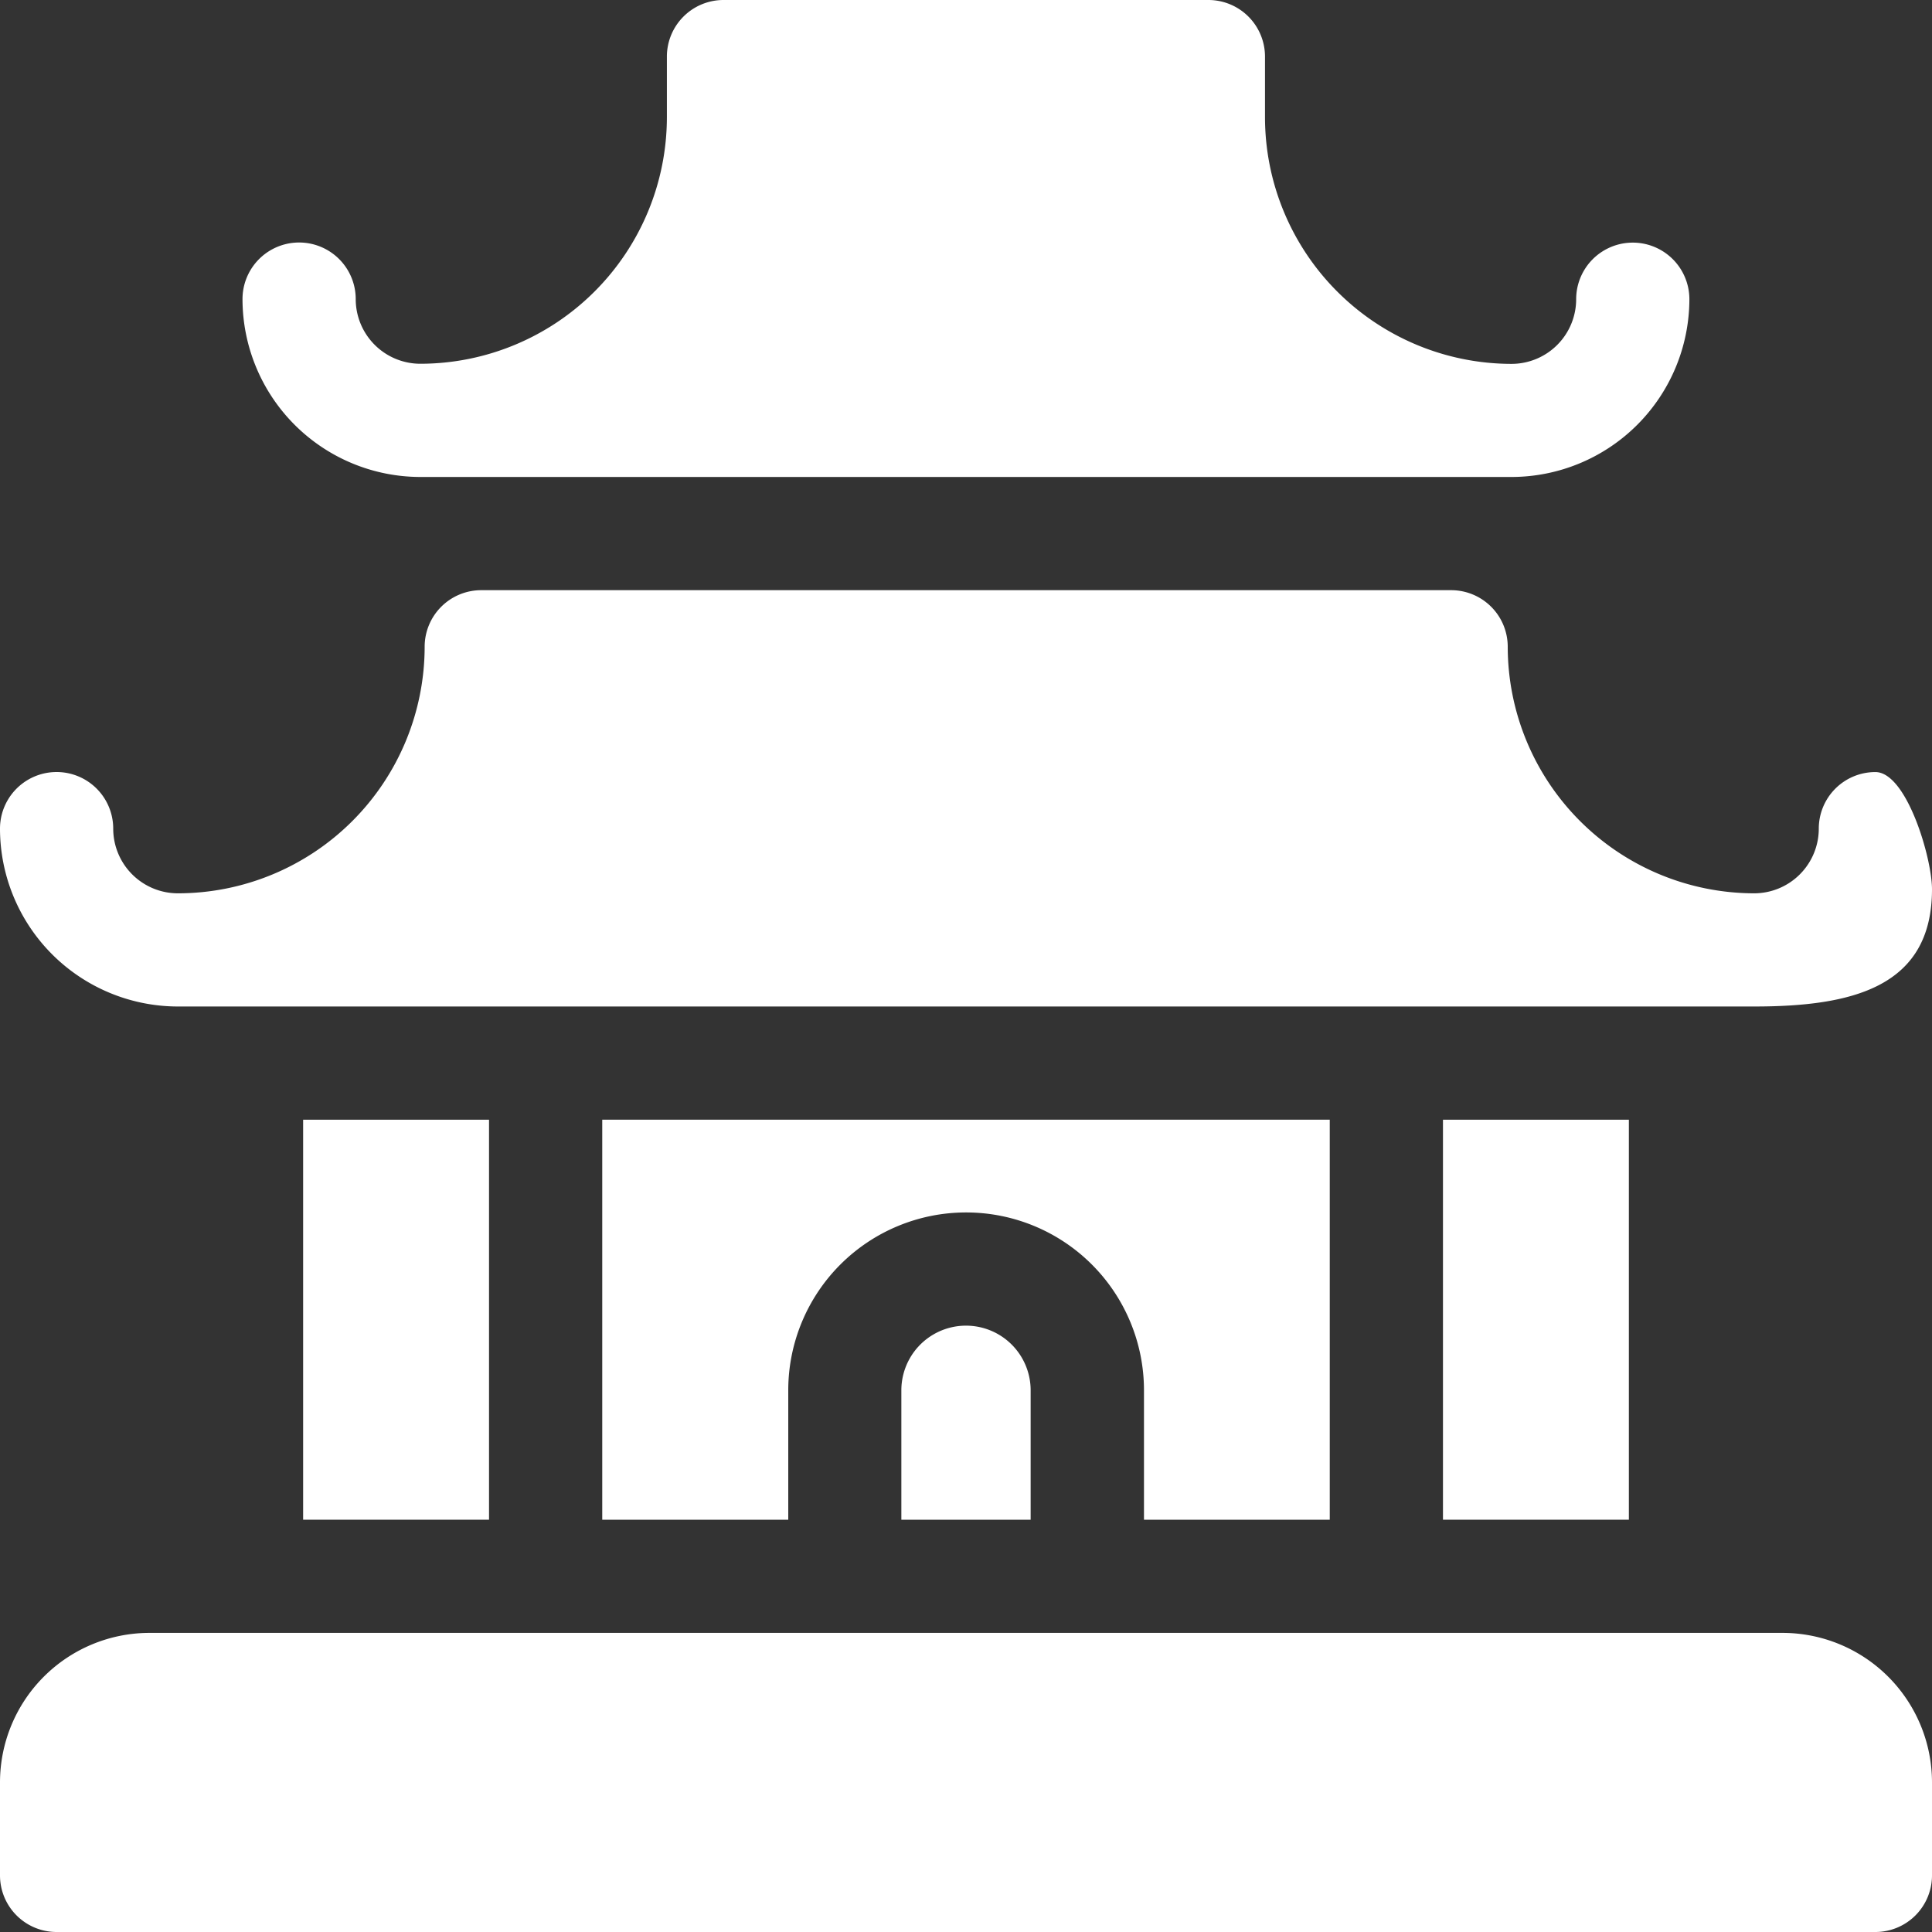
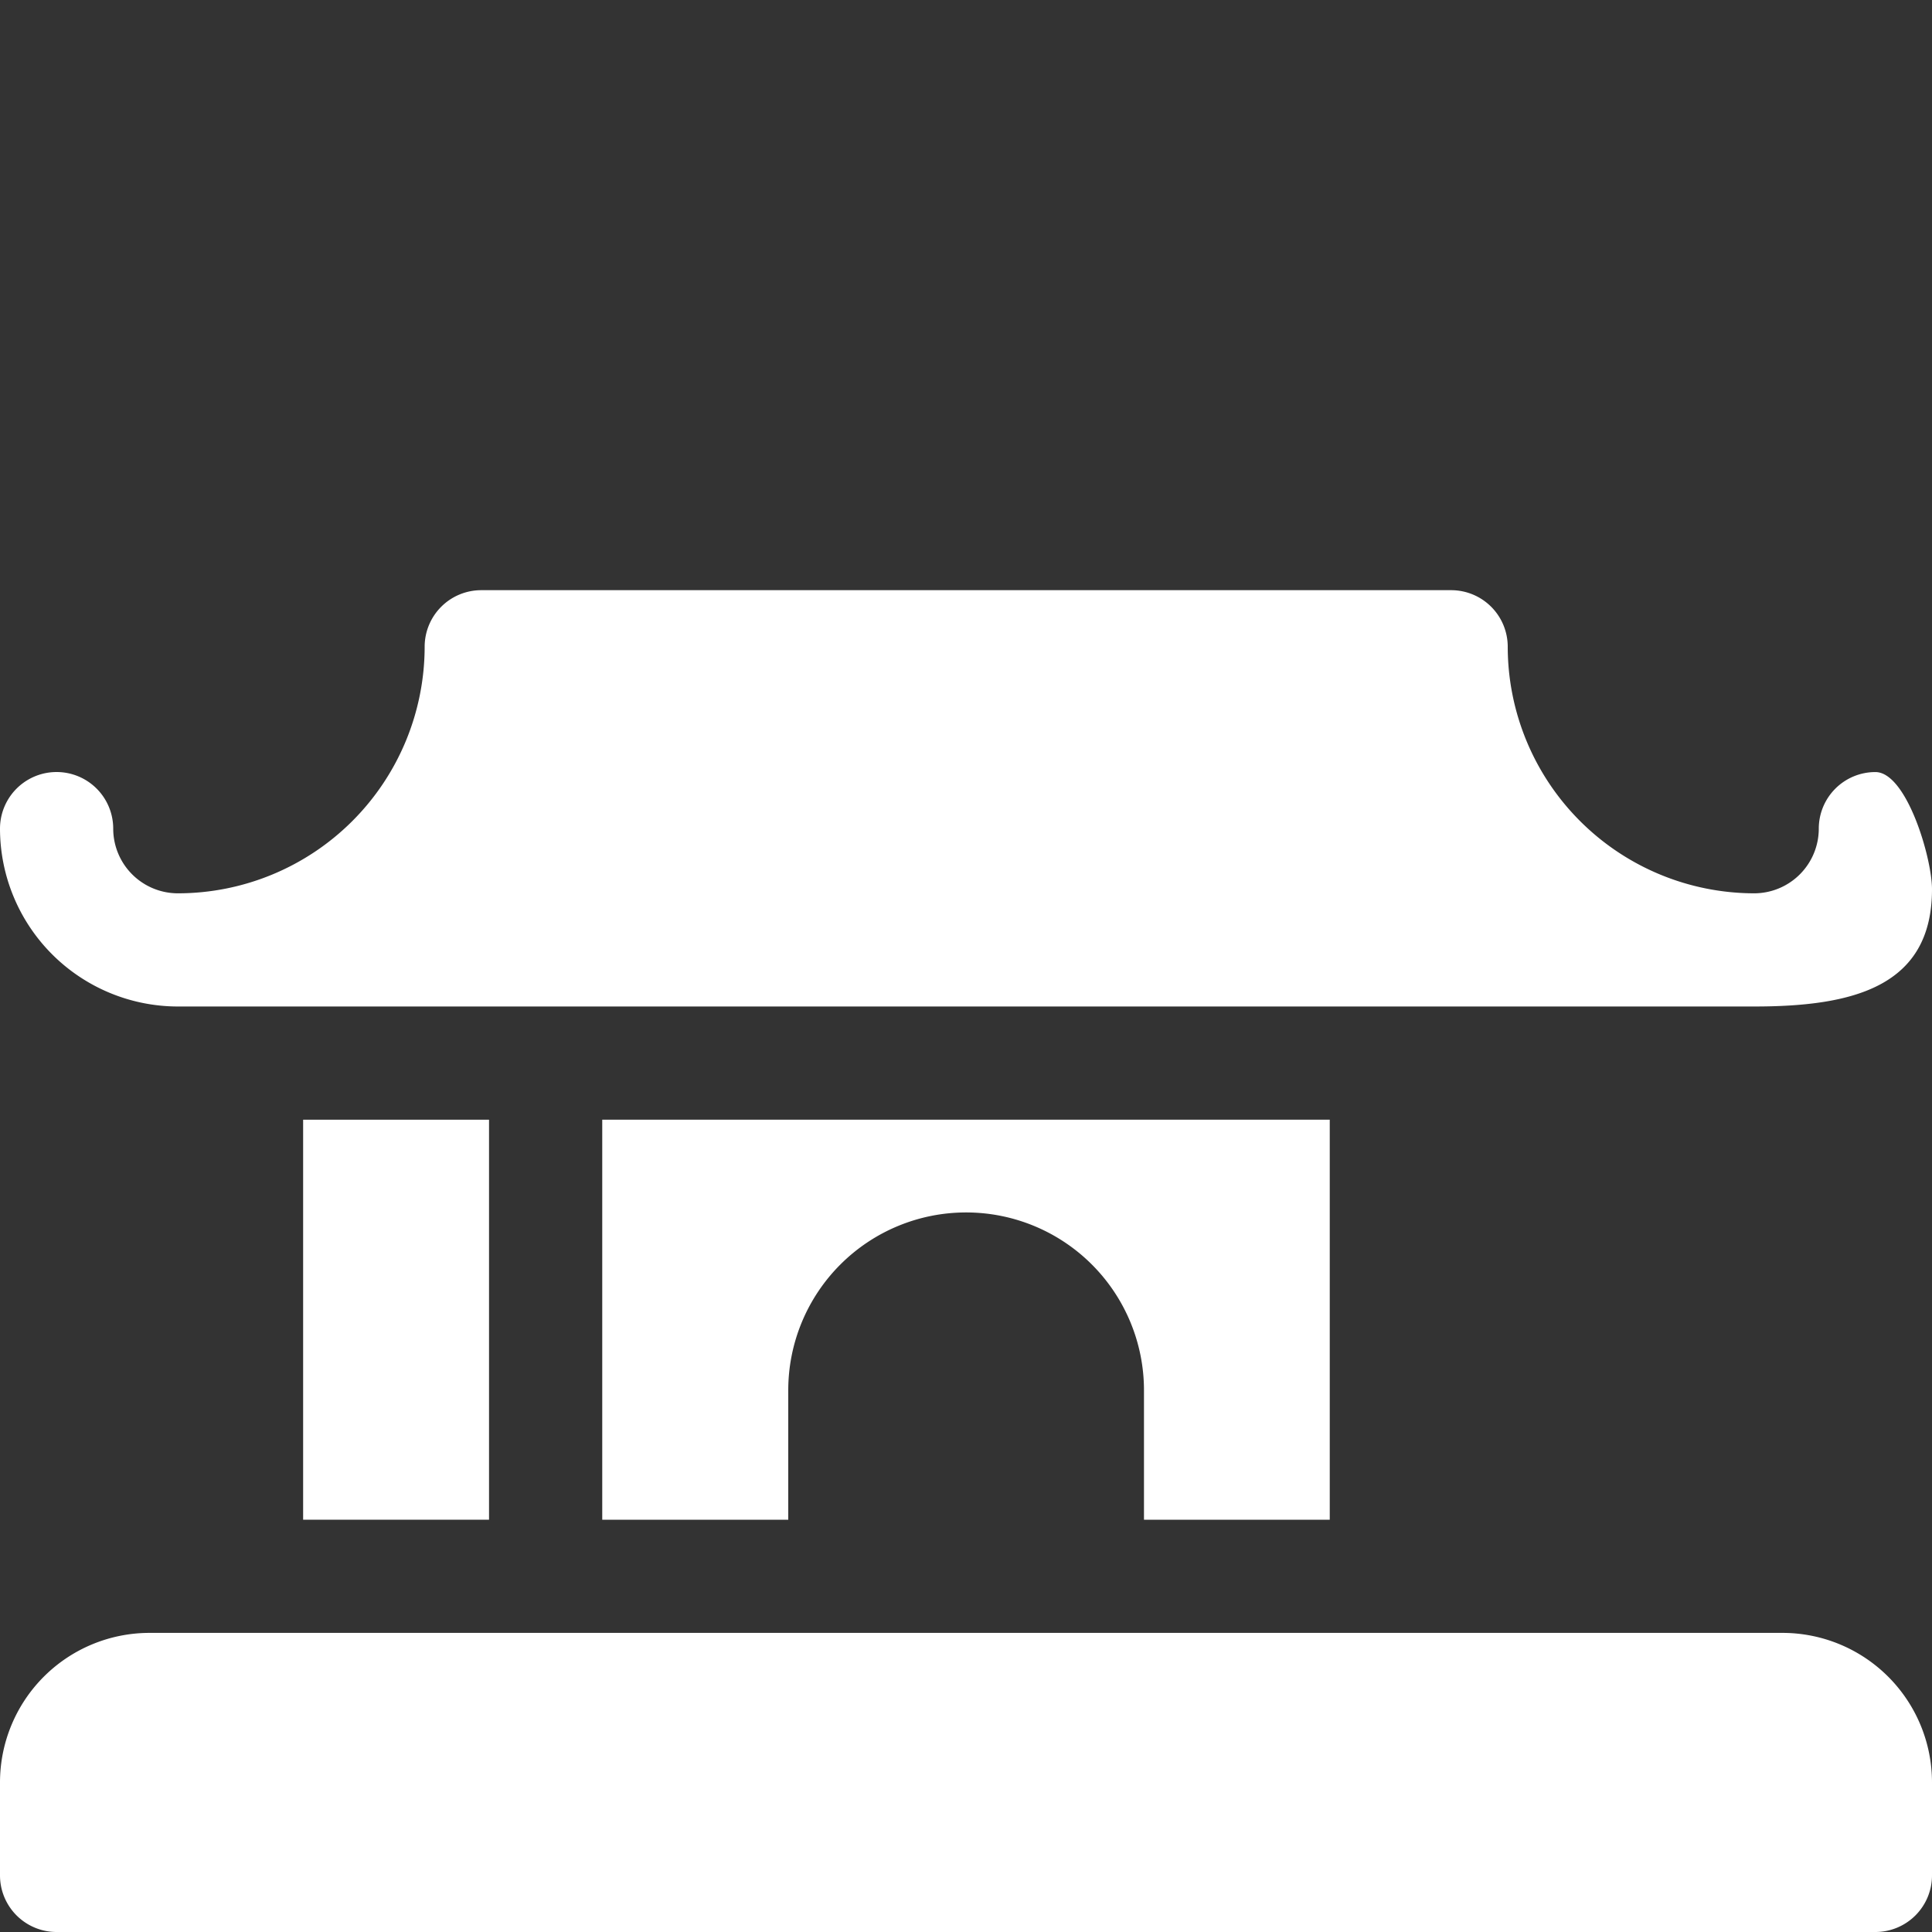
<svg xmlns="http://www.w3.org/2000/svg" id="Layer_1" data-name="Layer 1" viewBox="0 0 500 500">
  <rect x="0" y="0" width="500" height="500" fill="#333333" stroke="none" />
  <defs>
    <style>.cls-1{fill:#fff;}</style>
  </defs>
-   <path class="cls-1" d="M108.79,123.44H391.21a46.08,46.08,0,0,0,46-46,14.65,14.65,0,0,0-29.3,0,16.74,16.74,0,0,1-16.73,16.73,63.87,63.87,0,0,1-63.8-63.8V14.65A14.65,14.65,0,0,0,312.76,0H187.24a14.65,14.65,0,0,0-14.65,14.65V30.34a63.87,63.87,0,0,1-63.8,63.8A16.74,16.74,0,0,1,92.06,77.41a14.65,14.65,0,0,0-29.3,0A46.08,46.08,0,0,0,108.79,123.44Z" />
-   <path class="cls-1" d="M373.44,289.78h48.11V393.3H373.44Z" />
  <path class="cls-1" d="M78.45,289.78h48.11V393.3H78.45Z" />
  <path class="cls-1" d="M46,260.48H454c25.38,0,46-5,46-30.34,0-8.09-6.56-30.33-14.65-30.33a14.64,14.64,0,0,0-14.65,14.64A16.75,16.75,0,0,1,454,231.19a63.88,63.88,0,0,1-63.8-63.8,14.64,14.64,0,0,0-14.65-14.65h-251a14.64,14.64,0,0,0-14.65,14.65A63.88,63.88,0,0,1,46,231.19,16.75,16.75,0,0,1,29.3,214.45a14.65,14.65,0,0,0-29.3,0A46.08,46.08,0,0,0,46,260.48Z" />
  <path class="cls-1" d="M461.3,422.59H38.7A38.71,38.71,0,0,0,0,461.3v24.05A14.65,14.65,0,0,0,14.65,500h470.7A14.65,14.65,0,0,0,500,485.35V461.3A38.71,38.71,0,0,0,461.3,422.59Z" />
  <path class="cls-1" d="M344.14,393.3V289.78H155.86V393.3H204V359.81a46,46,0,0,1,92.06,0V393.3Z" />
-   <path class="cls-1" d="M233.27,359.81V393.3h33.46V359.81a16.73,16.73,0,0,0-33.46,0Z" />
</svg>